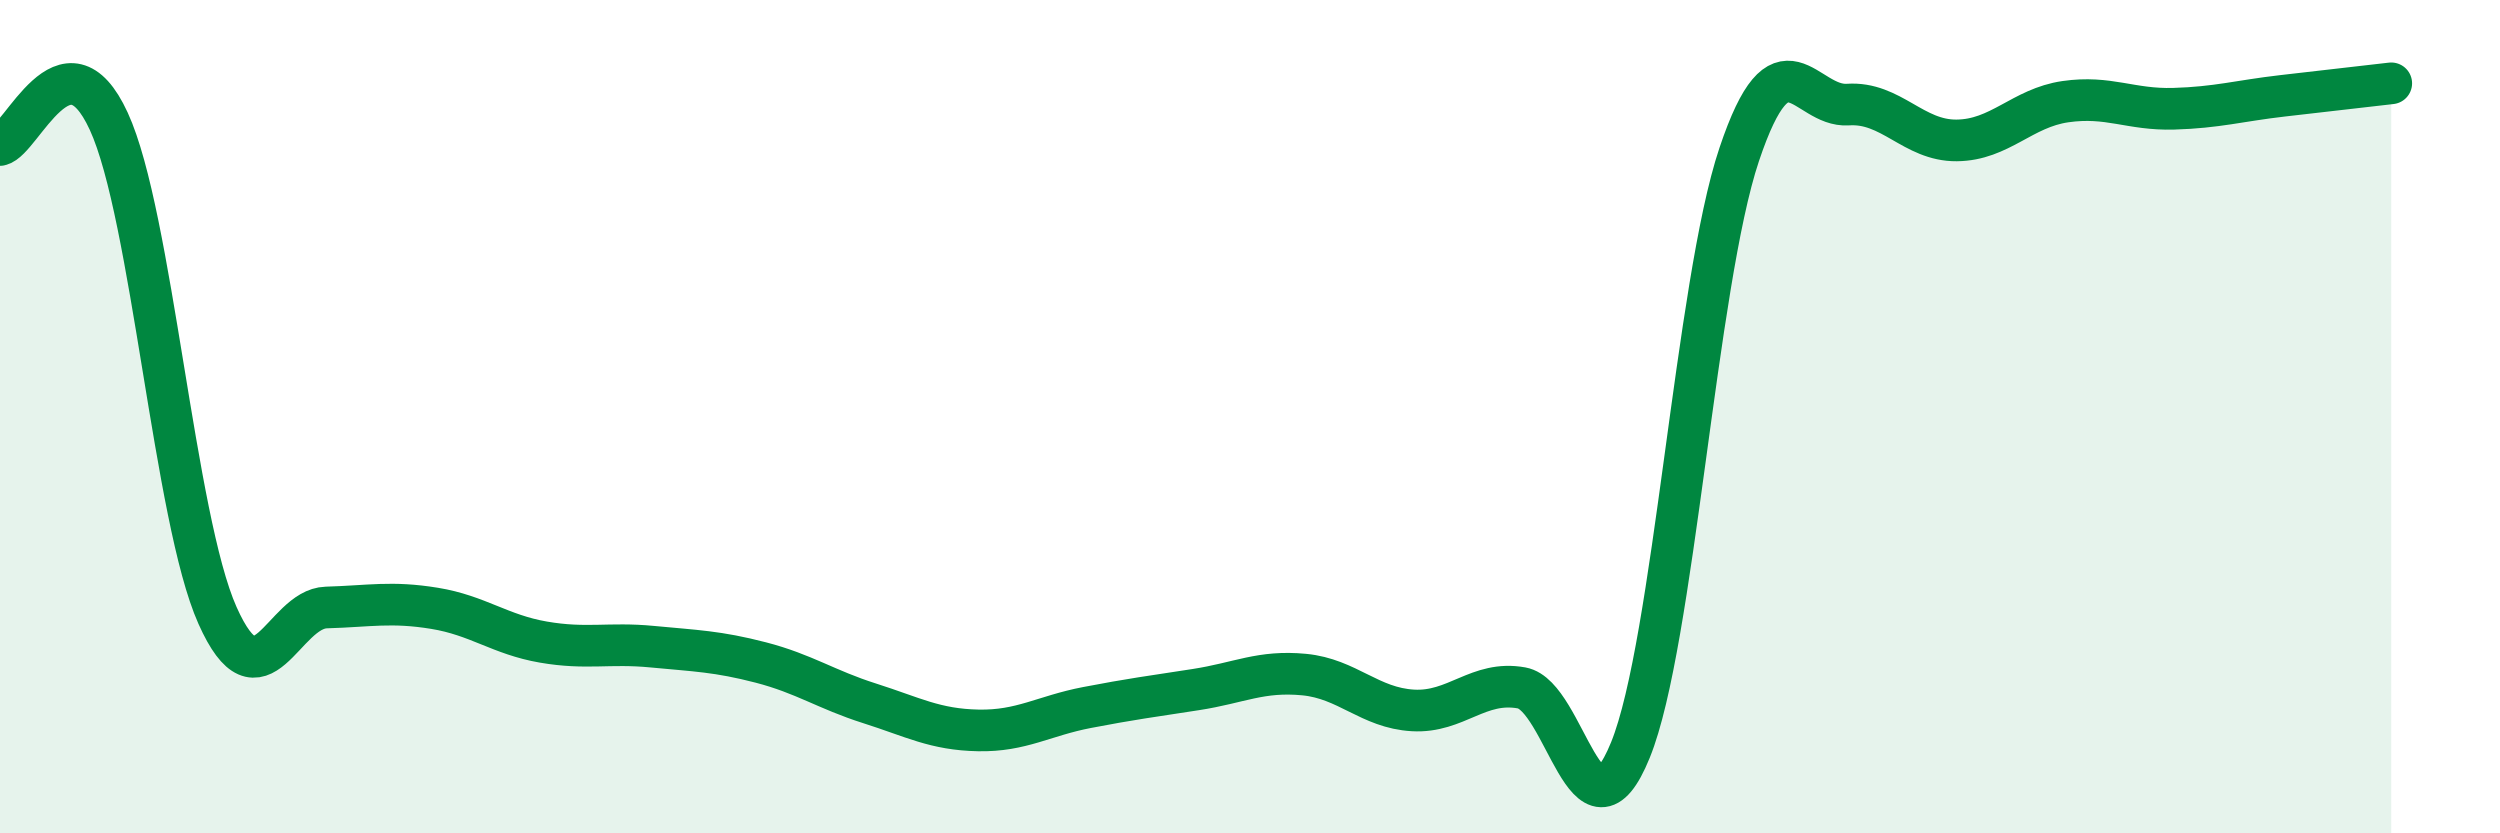
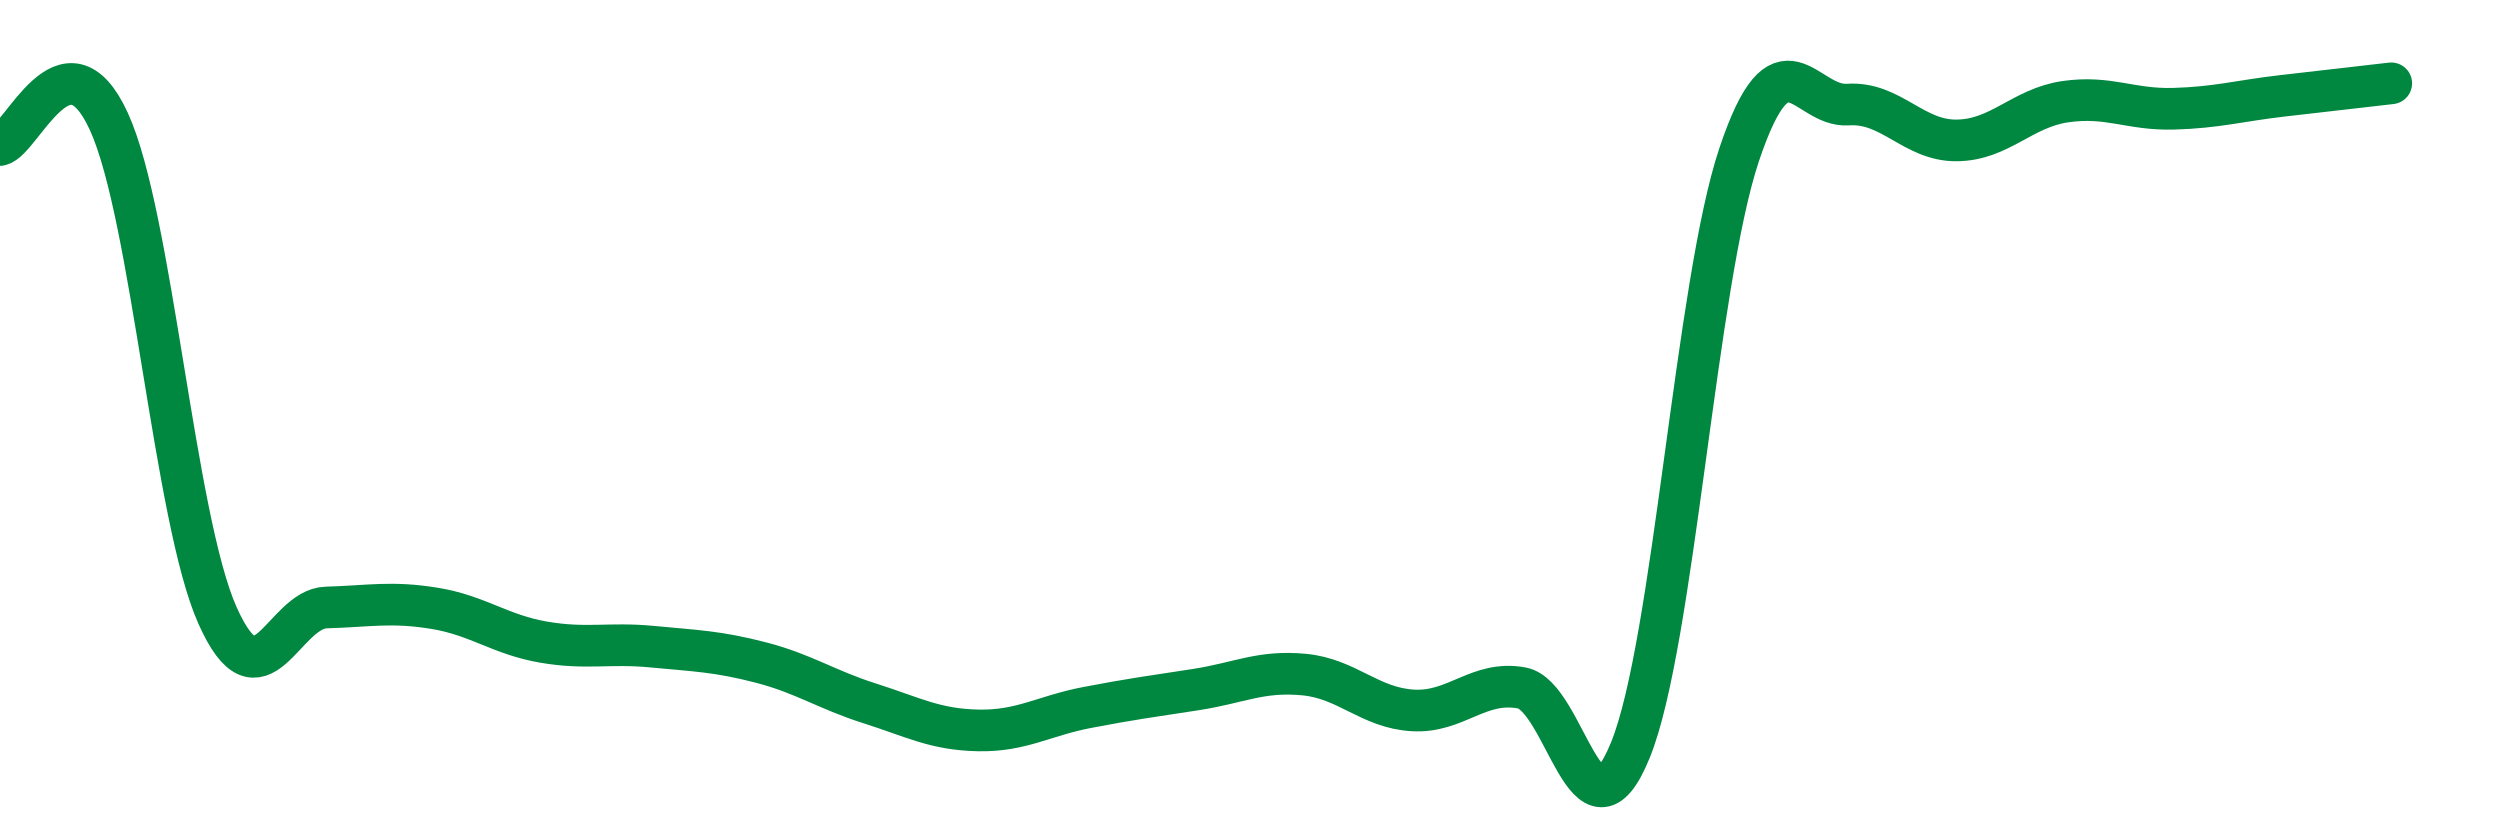
<svg xmlns="http://www.w3.org/2000/svg" width="60" height="20" viewBox="0 0 60 20">
-   <path d="M 0,3.48 C 0.52,3.37 1.57,0.65 2.61,2.91 C 3.65,5.17 4.18,12.44 5.22,14.77 C 6.26,17.1 6.79,14.61 7.83,14.58 C 8.87,14.55 9.39,14.43 10.43,14.6 C 11.47,14.77 12,15.23 13.04,15.41 C 14.08,15.59 14.61,15.42 15.65,15.52 C 16.69,15.62 17.22,15.63 18.26,15.9 C 19.3,16.17 19.83,16.55 20.87,16.88 C 21.91,17.21 22.44,17.51 23.48,17.53 C 24.52,17.55 25.05,17.18 26.09,16.98 C 27.13,16.78 27.66,16.71 28.7,16.55 C 29.74,16.39 30.26,16.09 31.3,16.19 C 32.34,16.29 32.87,16.99 33.91,17.05 C 34.95,17.11 35.48,16.32 36.52,16.51 C 37.56,16.7 38.09,20.56 39.13,18 C 40.17,15.44 40.7,6.81 41.74,3.71 C 42.78,0.61 43.31,2.58 44.35,2.51 C 45.39,2.44 45.92,3.38 46.96,3.37 C 48,3.36 48.53,2.59 49.57,2.44 C 50.61,2.29 51.13,2.64 52.17,2.61 C 53.21,2.58 53.74,2.42 54.78,2.3 C 55.82,2.18 56.87,2.06 57.39,2L57.39 20L0 20Z" fill="#008740" opacity="0.1" stroke-linecap="round" stroke-linejoin="round" />
  <path d="M 0,3.48 C 0.52,3.37 1.57,0.65 2.61,2.91 C 3.65,5.17 4.18,12.44 5.22,14.77 C 6.26,17.1 6.79,14.61 7.83,14.58 C 8.87,14.55 9.39,14.43 10.43,14.6 C 11.47,14.77 12,15.23 13.04,15.41 C 14.08,15.59 14.61,15.42 15.65,15.52 C 16.69,15.62 17.22,15.63 18.26,15.9 C 19.3,16.17 19.83,16.55 20.87,16.88 C 21.91,17.21 22.44,17.51 23.48,17.53 C 24.52,17.55 25.05,17.18 26.09,16.98 C 27.13,16.78 27.66,16.71 28.7,16.55 C 29.74,16.39 30.26,16.09 31.3,16.19 C 32.34,16.29 32.87,16.99 33.91,17.05 C 34.95,17.11 35.48,16.32 36.52,16.51 C 37.56,16.7 38.09,20.56 39.13,18 C 40.17,15.44 40.7,6.81 41.74,3.71 C 42.78,0.61 43.31,2.58 44.35,2.51 C 45.39,2.44 45.92,3.38 46.96,3.37 C 48,3.36 48.53,2.59 49.57,2.44 C 50.61,2.29 51.13,2.64 52.17,2.61 C 53.21,2.58 53.74,2.42 54.78,2.3 C 55.82,2.18 56.87,2.06 57.39,2" stroke="#008740" stroke-width="1" fill="none" stroke-linecap="round" stroke-linejoin="round" />
</svg>